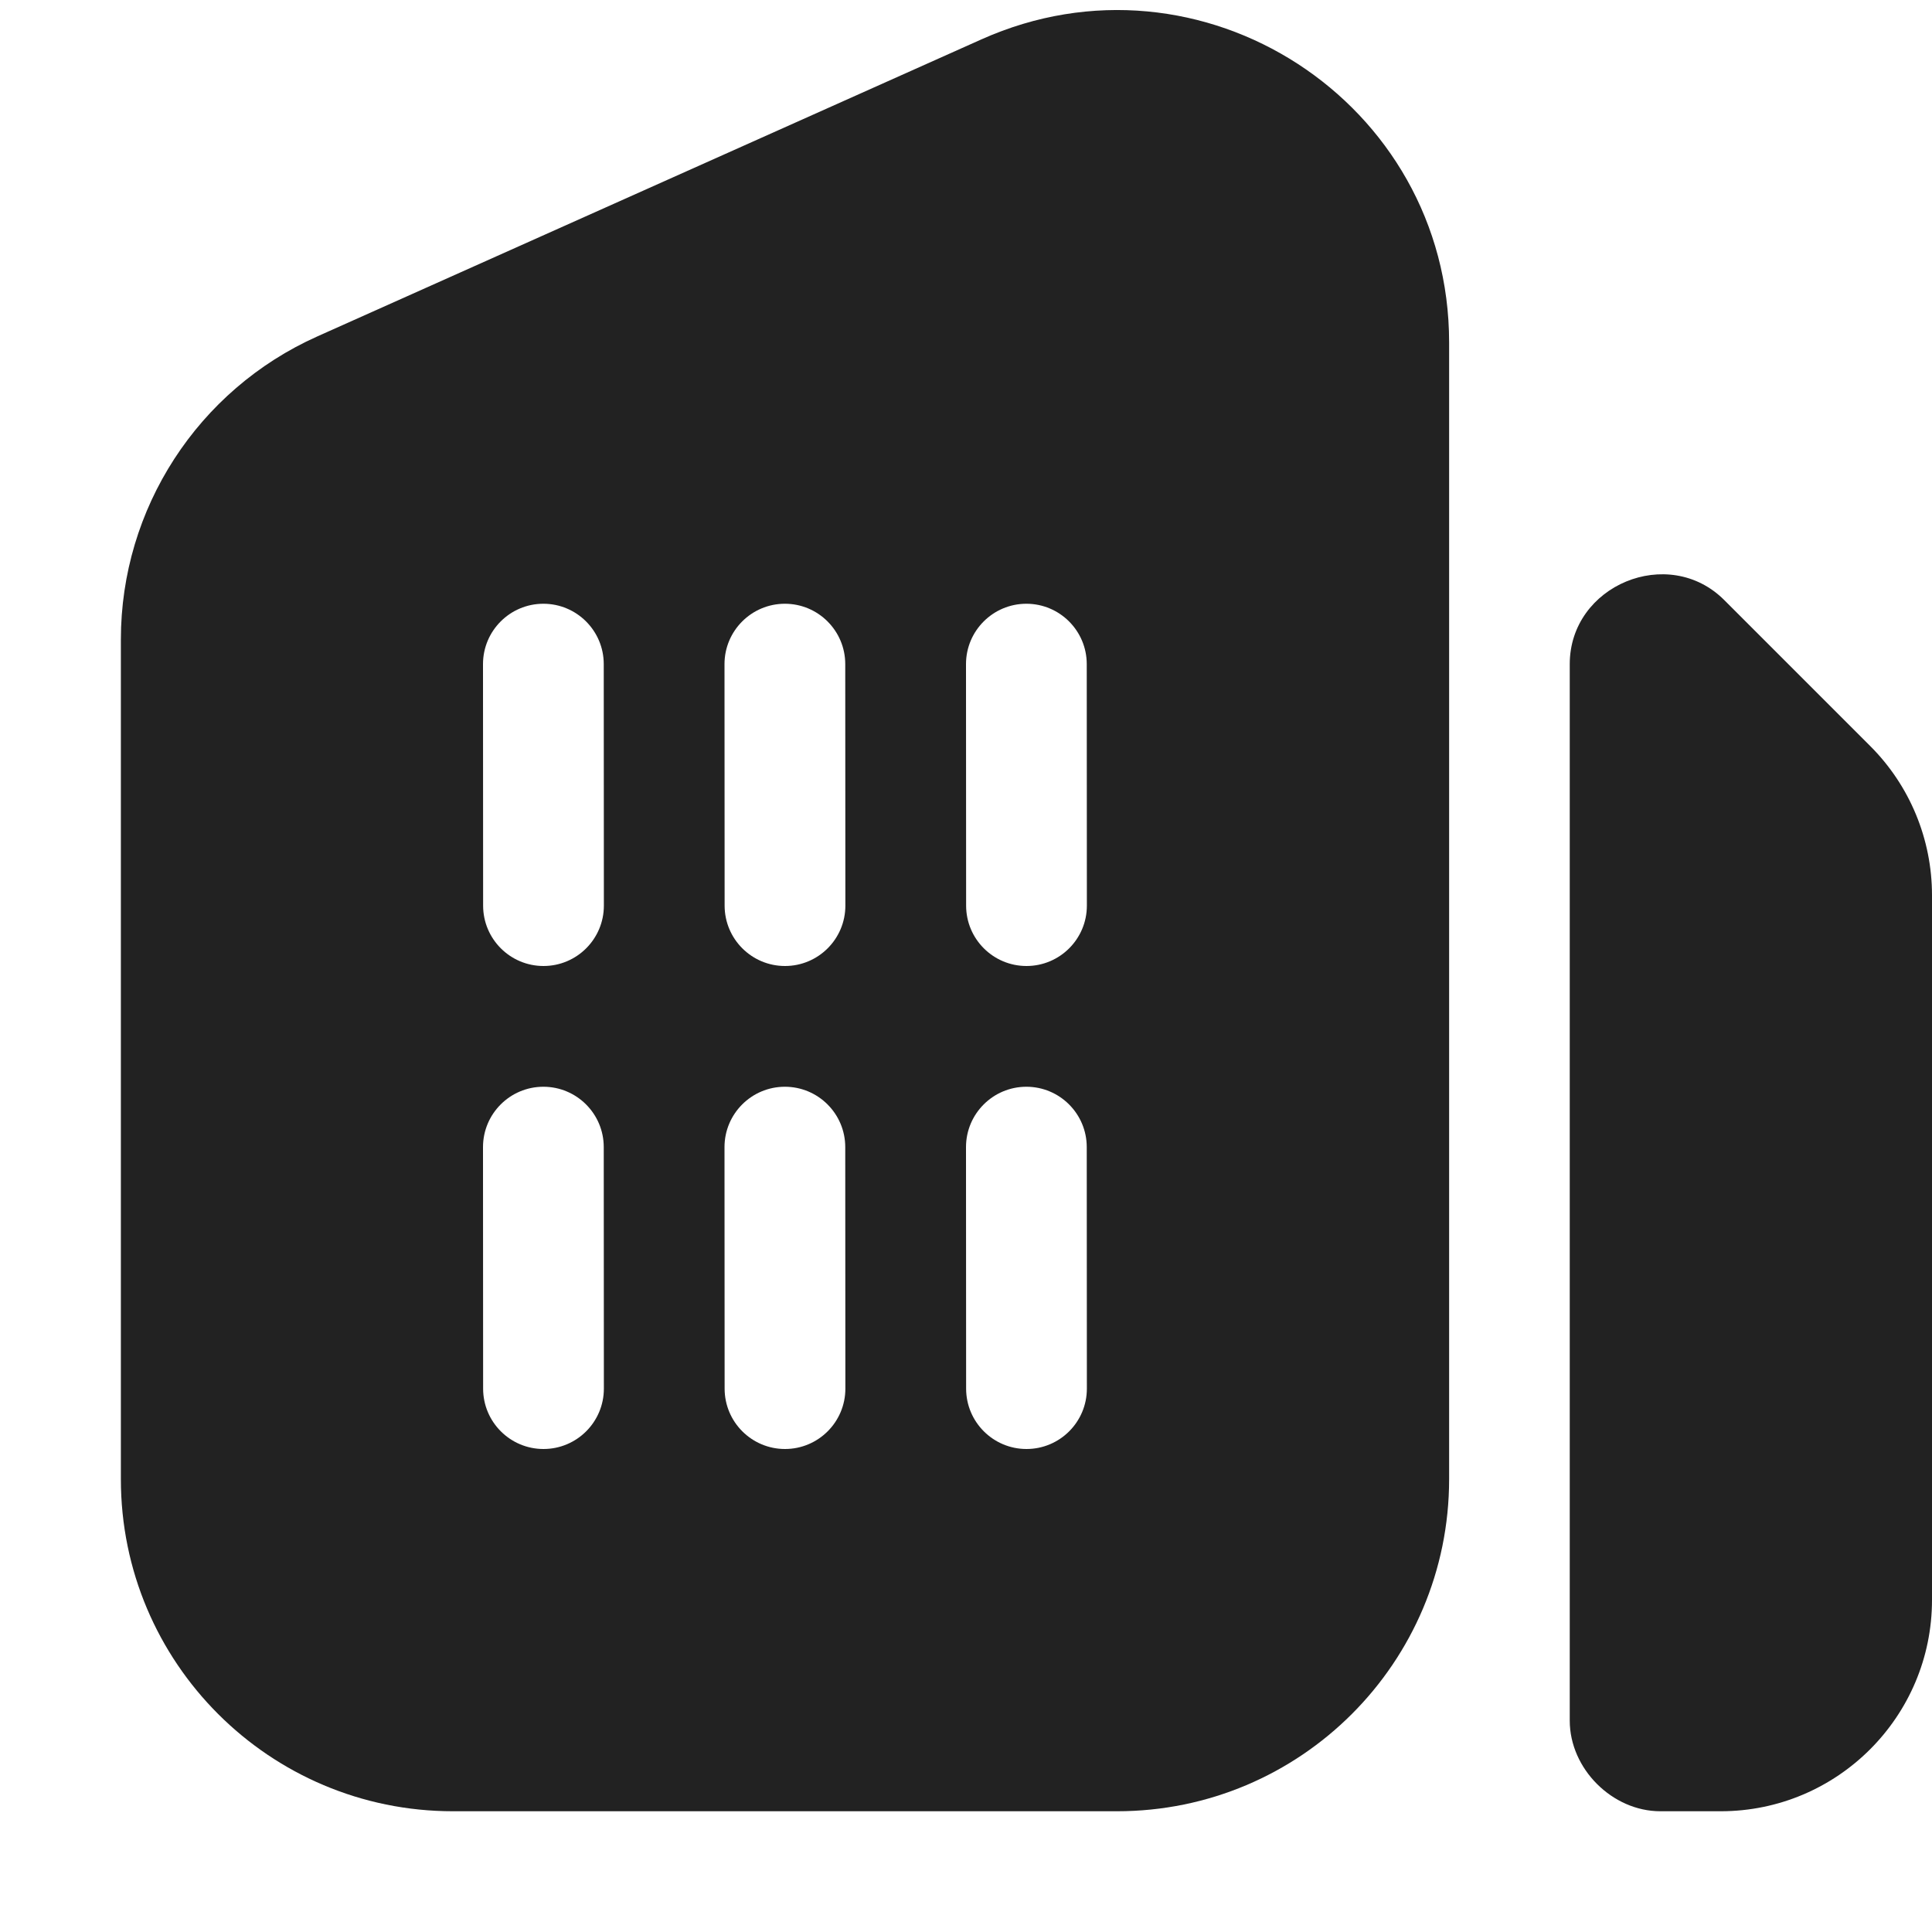
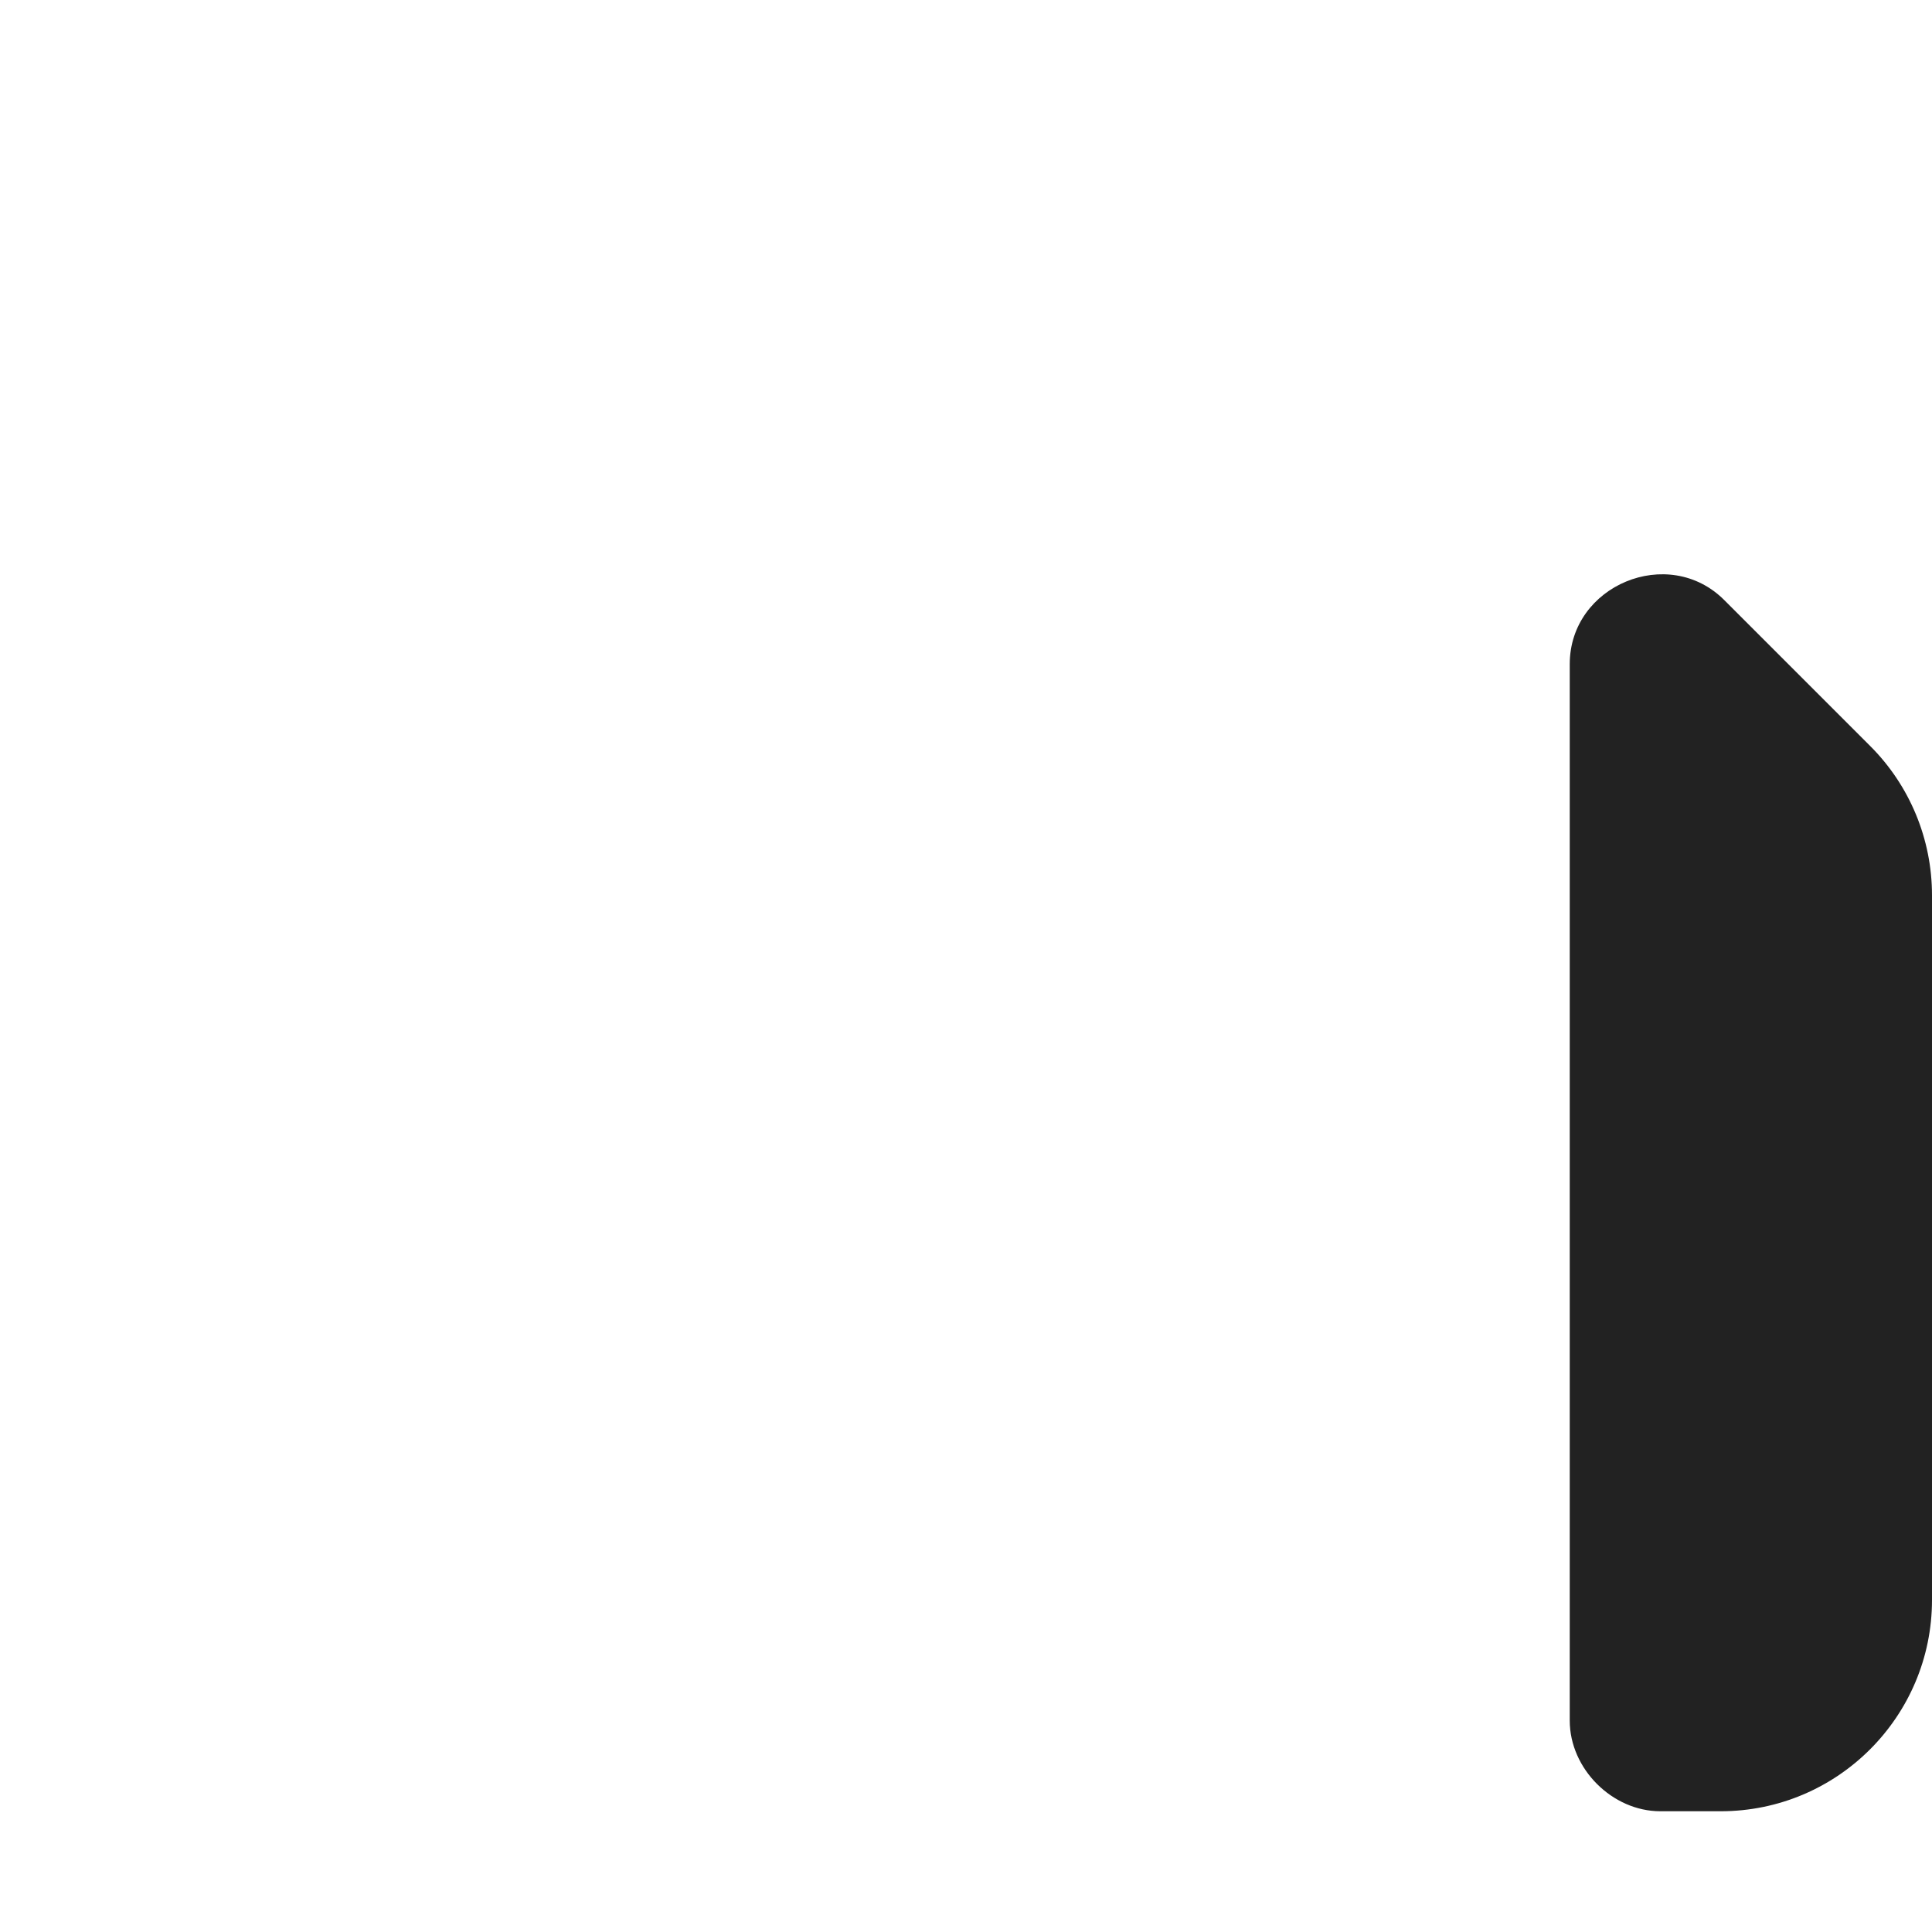
<svg xmlns="http://www.w3.org/2000/svg" width="16" height="16" viewBox="0 0 16 16" fill="none">
  <g clip-path="url(#clip0_16674_539714)">
-     <path fill-rule="evenodd" clip-rule="evenodd" d="M12.001 2.836C12.001 0.843 9.947 -0.488 8.128 0.326L2.628 2.786C1.638 3.229 1.001 4.212 1.001 5.296V12.25C1.001 13.769 2.232 15 3.751 15H9.251C10.77 15 12.001 13.769 12.001 12.25V2.836ZM5 5.5C5 5.224 4.776 5 4.5 5C4.224 5 4 5.224 4 5.5L4.001 7.5C4.001 7.776 4.225 8 4.501 8C4.777 8 5.001 7.776 5.001 7.5L5 5.5ZM4.5 9C4.776 9 5 9.224 5 9.5L5.001 11.5C5.001 11.776 4.777 12 4.501 12C4.225 12 4.001 11.776 4.001 11.5L4 9.5C4 9.224 4.224 9 4.5 9ZM7 5.5C7 5.224 6.776 5 6.5 5C6.224 5 6 5.224 6 5.5L6.001 7.5C6.001 7.776 6.225 8 6.501 8C6.777 8 7.001 7.776 7.001 7.5L7 5.5ZM6.5 9C6.776 9 7 9.224 7 9.5L7.001 11.5C7.001 11.776 6.777 12 6.501 12C6.225 12 6.001 11.776 6.001 11.5L6 9.5C6 9.224 6.224 9 6.5 9ZM9 5.5C9 5.224 8.776 5 8.5 5C8.224 5 8 5.224 8 5.5L8.001 7.5C8.001 7.776 8.225 8 8.501 8C8.777 8 9.001 7.776 9.001 7.5L9 5.5ZM8.5 9C8.776 9 9 9.224 9 9.5L9.001 11.5C9.001 11.776 8.777 12 8.501 12C8.225 12 8.001 11.776 8.001 11.5L8 9.5C8 9.224 8.224 9 8.5 9Z" fill="#222222" />
    <path d="M15.487 6.177L14.28 4.97C13.818 4.507 13 4.846 13 5.5L13 14.25C13 14.648 13.352 15 13.75 15H14.25C15.216 15 16 14.216 16 13.25V7.414C16 6.95 15.816 6.505 15.487 6.177Z" fill="#222222" />
  </g>
  <defs>
    <clipPath id="clip0_16674_539714">
      <rect width="16" height="16" fill="white" />
    </clipPath>
  </defs>
</svg>